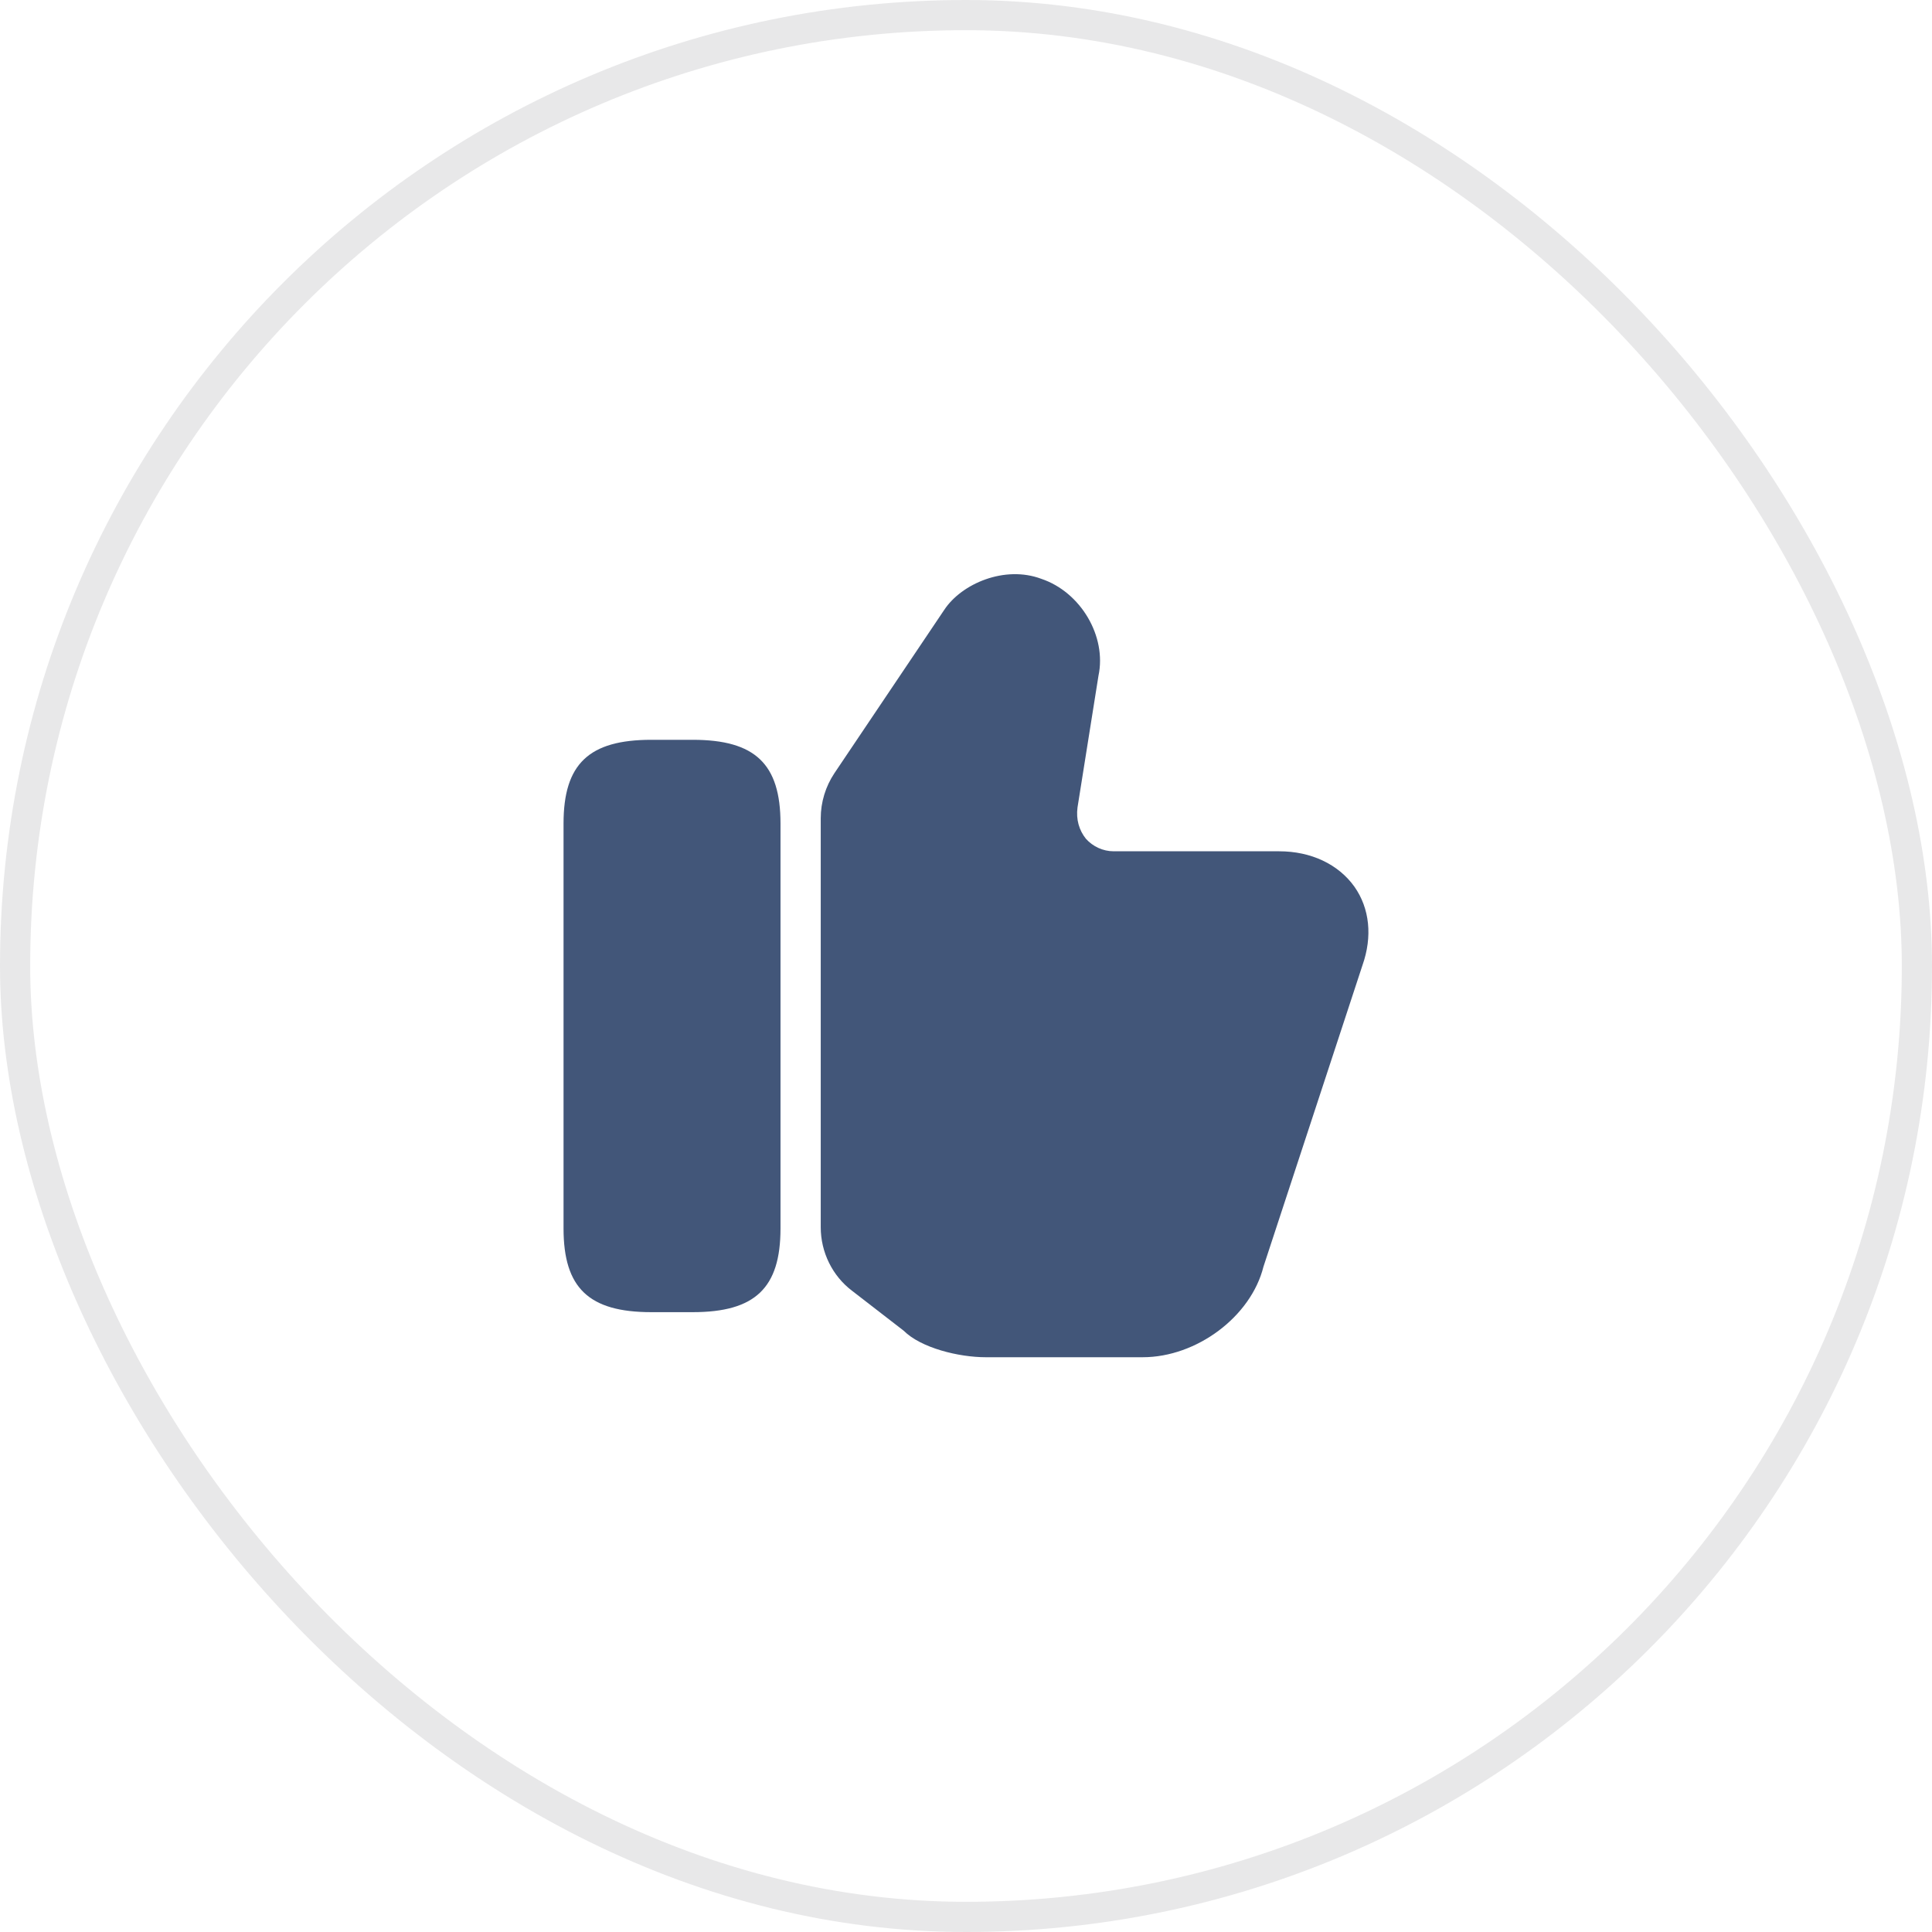
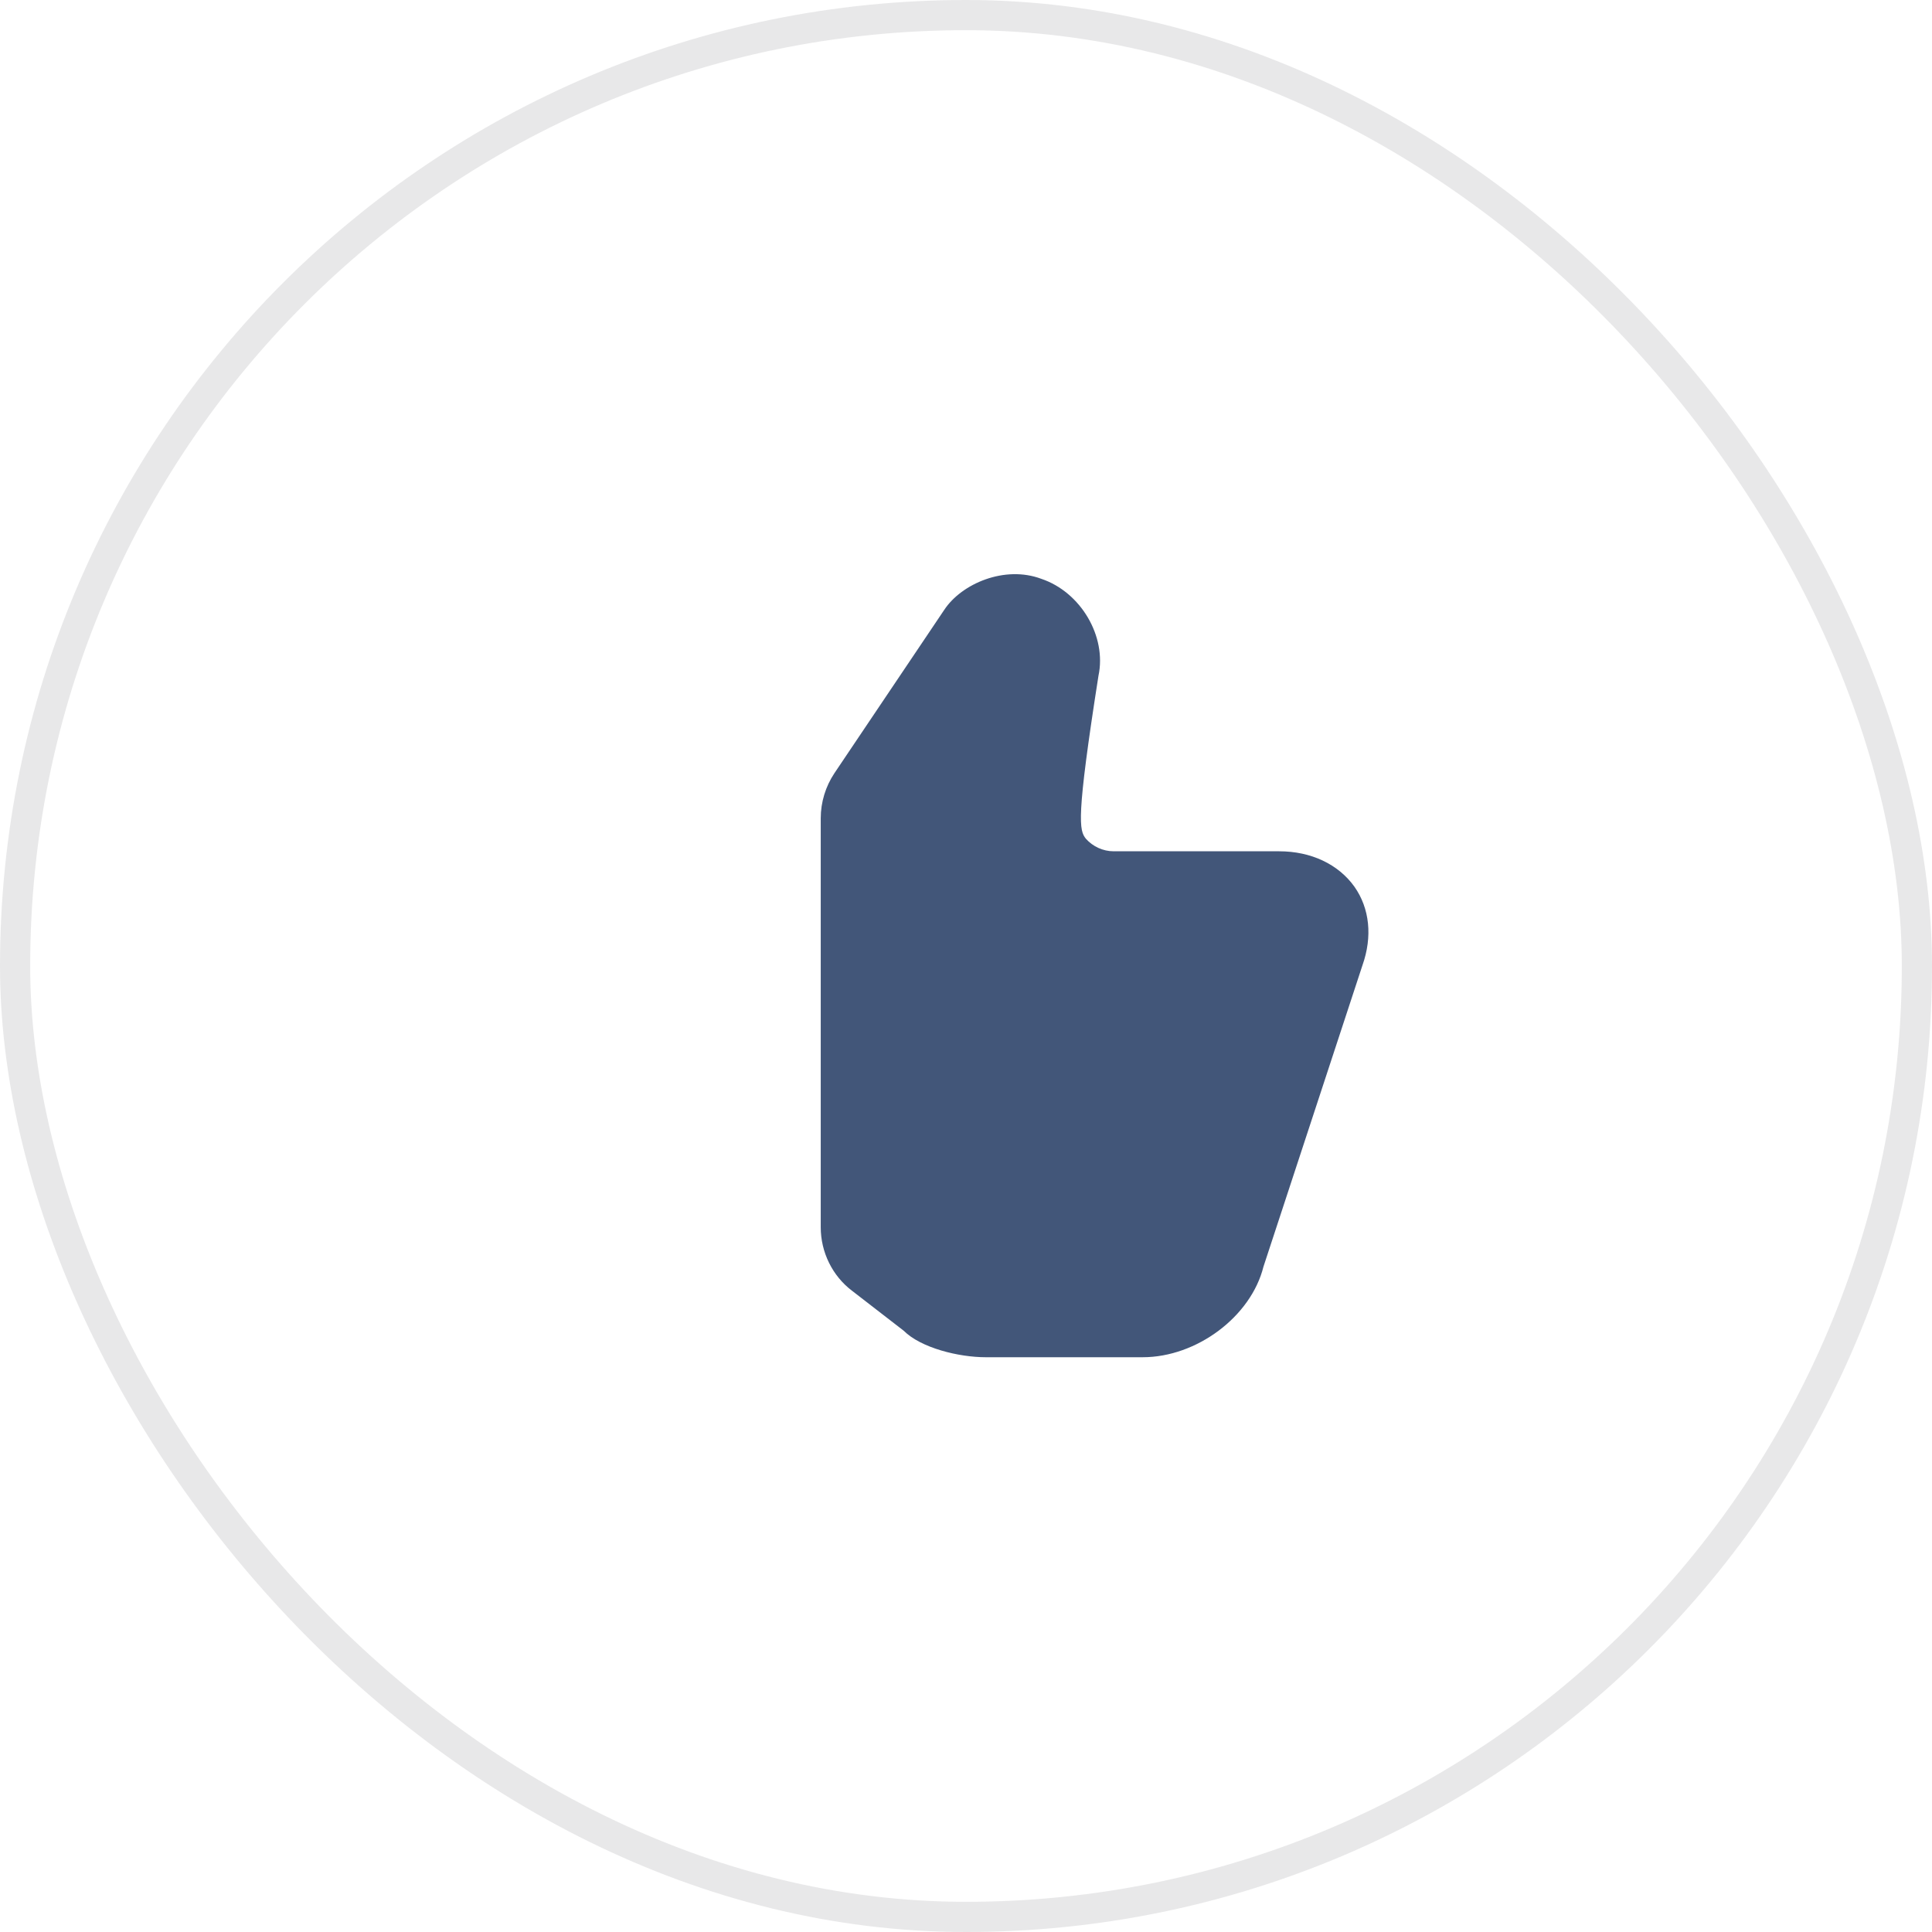
<svg xmlns="http://www.w3.org/2000/svg" width="64" height="64" viewBox="0 0 64 64" fill="none">
  <rect x="0.5" y="0.5" width="63" height="63" rx="31.5" stroke="#141C23" stroke-opacity="0.1" />
-   <path d="M27.188 40.654V27.107C27.188 26.573 27.348 26.053 27.641 25.613L31.281 20.2C31.854 19.334 33.281 18.72 34.494 19.174C35.801 19.613 36.667 21.08 36.388 22.387L35.694 26.747C35.641 27.147 35.748 27.507 35.974 27.787C36.201 28.04 36.534 28.2 36.894 28.2H42.374C43.428 28.2 44.334 28.627 44.867 29.373C45.374 30.093 45.468 31.027 45.134 31.974L41.854 41.96C41.441 43.614 39.641 44.96 37.854 44.96H32.654C31.761 44.96 30.508 44.654 29.934 44.08L28.227 42.76C27.574 42.267 27.188 41.48 27.188 40.654Z" fill="#425679" />
-   <path d="M22.948 24.507H21.575C19.508 24.507 18.668 25.307 18.668 27.28V40.694C18.668 42.667 19.508 43.467 21.575 43.467H22.948C25.015 43.467 25.855 42.667 25.855 40.694V27.28C25.855 25.307 25.015 24.507 22.948 24.507Z" fill="#425679" />
+   <path d="M27.188 40.654V27.107C27.188 26.573 27.348 26.053 27.641 25.613L31.281 20.2C31.854 19.334 33.281 18.72 34.494 19.174C35.801 19.613 36.667 21.08 36.388 22.387C35.641 27.147 35.748 27.507 35.974 27.787C36.201 28.04 36.534 28.2 36.894 28.2H42.374C43.428 28.2 44.334 28.627 44.867 29.373C45.374 30.093 45.468 31.027 45.134 31.974L41.854 41.96C41.441 43.614 39.641 44.96 37.854 44.96H32.654C31.761 44.96 30.508 44.654 29.934 44.08L28.227 42.76C27.574 42.267 27.188 41.48 27.188 40.654Z" fill="#425679" />
</svg>